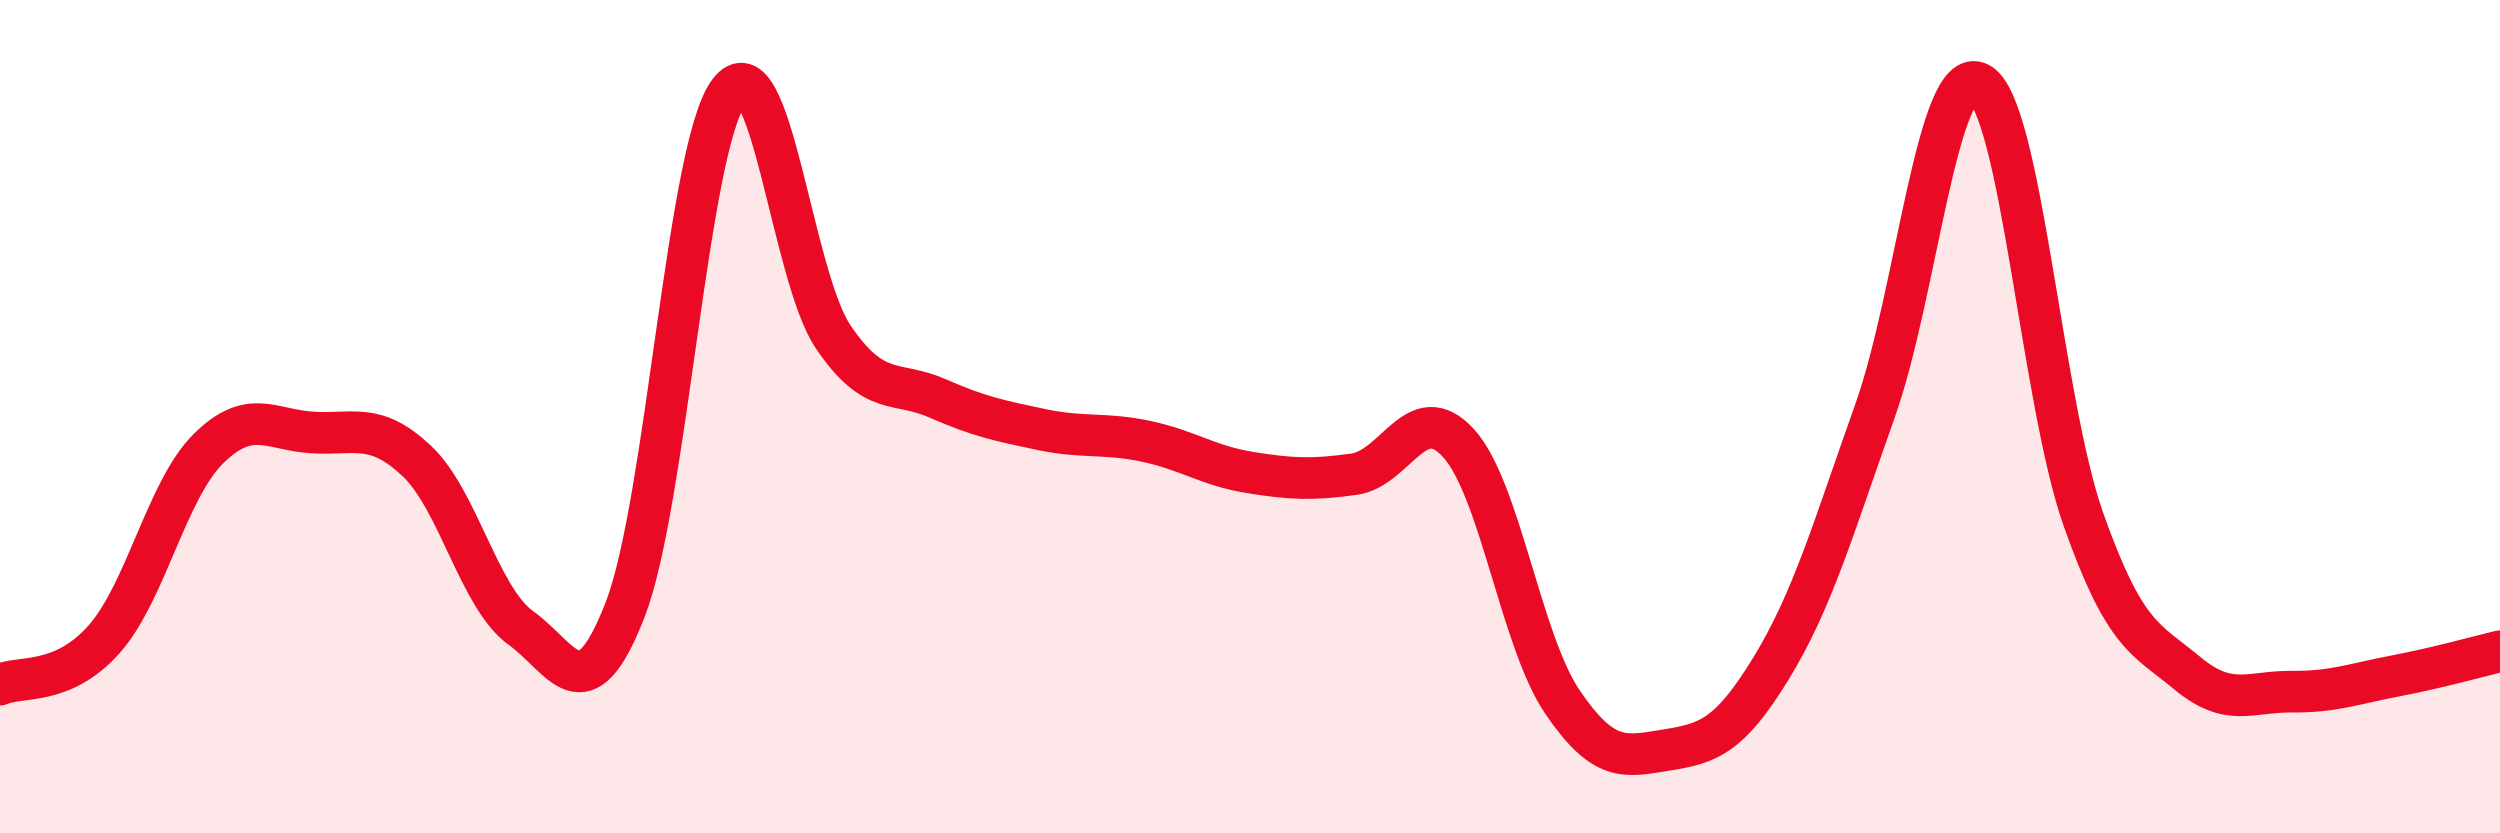
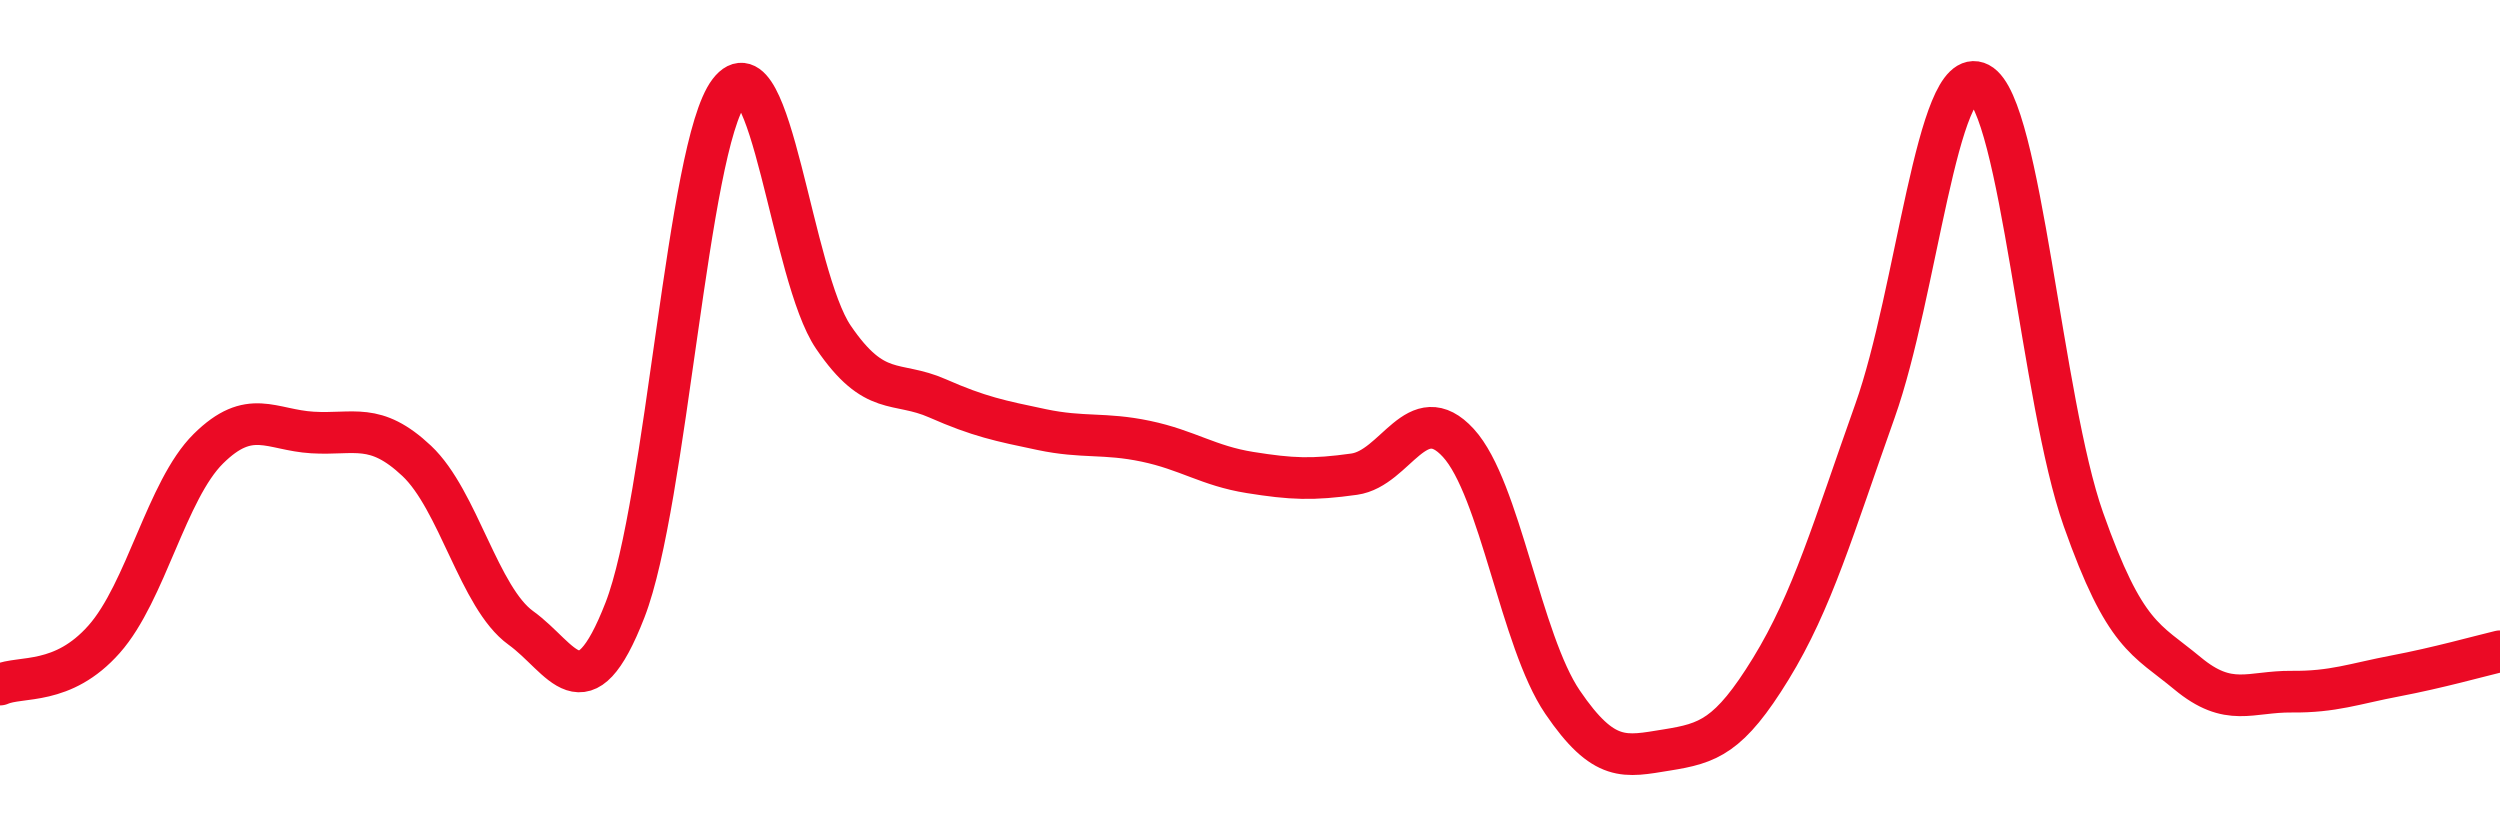
<svg xmlns="http://www.w3.org/2000/svg" width="60" height="20" viewBox="0 0 60 20">
-   <path d="M 0,16.43 C 0.5,16.21 1.5,16.47 2.5,15.34 C 3.5,14.21 4,11.76 5,10.77 C 6,9.78 6.5,10.32 7.5,10.38 C 8.5,10.44 9,10.12 10,11.06 C 11,12 11.5,14.35 12.5,15.07 C 13.5,15.79 14,17.21 15,14.64 C 16,12.07 16.5,3.51 17.5,2.2 C 18.5,0.89 19,6.62 20,8.09 C 21,9.56 21.5,9.12 22.5,9.56 C 23.5,10 24,10.1 25,10.31 C 26,10.52 26.5,10.38 27.5,10.59 C 28.5,10.8 29,11.18 30,11.34 C 31,11.5 31.5,11.52 32.5,11.38 C 33.5,11.24 34,9.54 35,10.63 C 36,11.72 36.5,15.38 37.5,16.85 C 38.5,18.32 39,18.16 40,18 C 41,17.84 41.5,17.68 42.5,16.05 C 43.5,14.42 44,12.67 45,9.86 C 46,7.05 46.5,1.48 47.5,2 C 48.5,2.52 49,9.63 50,12.46 C 51,15.29 51.5,15.33 52.5,16.16 C 53.5,16.99 54,16.59 55,16.6 C 56,16.61 56.5,16.41 57.5,16.22 C 58.5,16.03 59.5,15.75 60,15.63L60 20L0 20Z" fill="#EB0A25" opacity="0.1" stroke-linecap="round" stroke-linejoin="round" />
  <path d="M 0,16.43 C 0.5,16.21 1.5,16.47 2.5,15.34 C 3.5,14.21 4,11.76 5,10.77 C 6,9.78 6.5,10.32 7.5,10.38 C 8.5,10.44 9,10.12 10,11.06 C 11,12 11.5,14.35 12.5,15.07 C 13.5,15.79 14,17.21 15,14.64 C 16,12.07 16.5,3.51 17.5,2.2 C 18.5,0.89 19,6.62 20,8.09 C 21,9.56 21.5,9.12 22.5,9.56 C 23.5,10 24,10.1 25,10.31 C 26,10.52 26.5,10.38 27.5,10.59 C 28.5,10.8 29,11.18 30,11.34 C 31,11.5 31.5,11.52 32.5,11.38 C 33.5,11.24 34,9.54 35,10.63 C 36,11.72 36.5,15.38 37.5,16.85 C 38.5,18.32 39,18.16 40,18 C 41,17.84 41.5,17.68 42.5,16.05 C 43.5,14.42 44,12.67 45,9.86 C 46,7.05 46.5,1.48 47.5,2 C 48.5,2.52 49,9.63 50,12.46 C 51,15.29 51.5,15.33 52.5,16.16 C 53.5,16.99 54,16.59 55,16.6 C 56,16.61 56.5,16.41 57.5,16.22 C 58.5,16.03 59.5,15.75 60,15.63" stroke="#EB0A25" stroke-width="1" fill="none" stroke-linecap="round" stroke-linejoin="round" />
</svg>